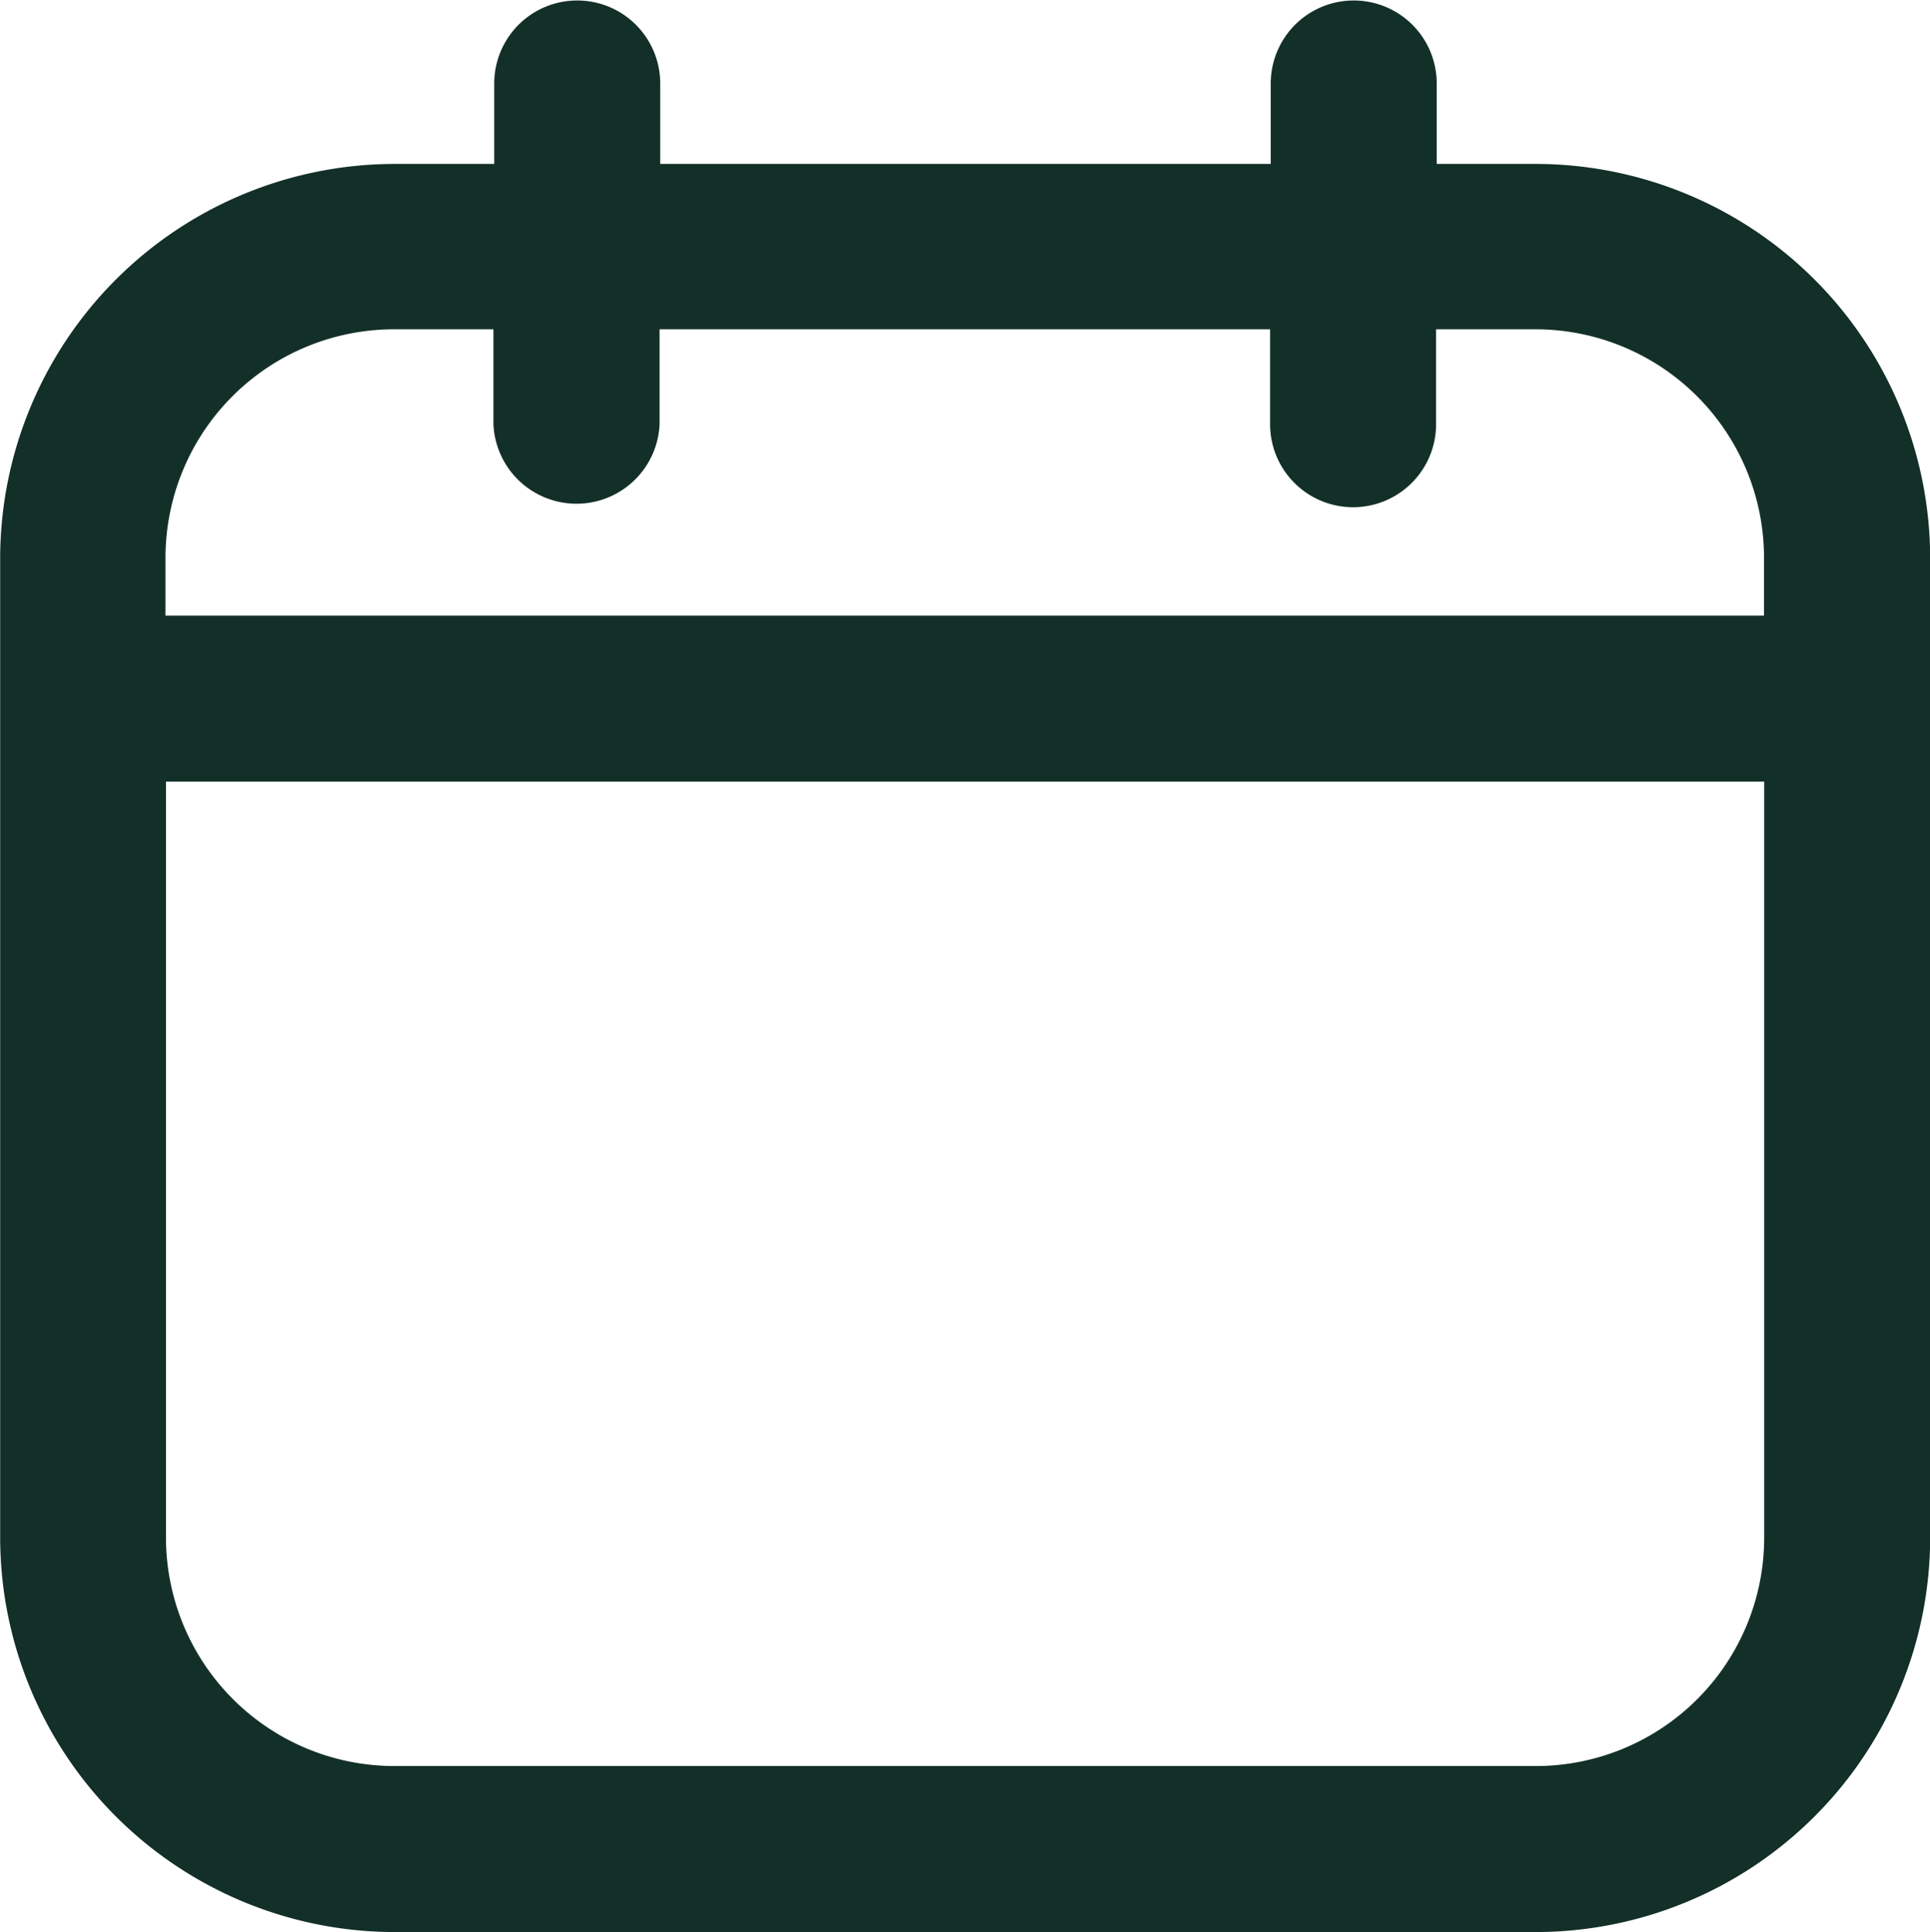
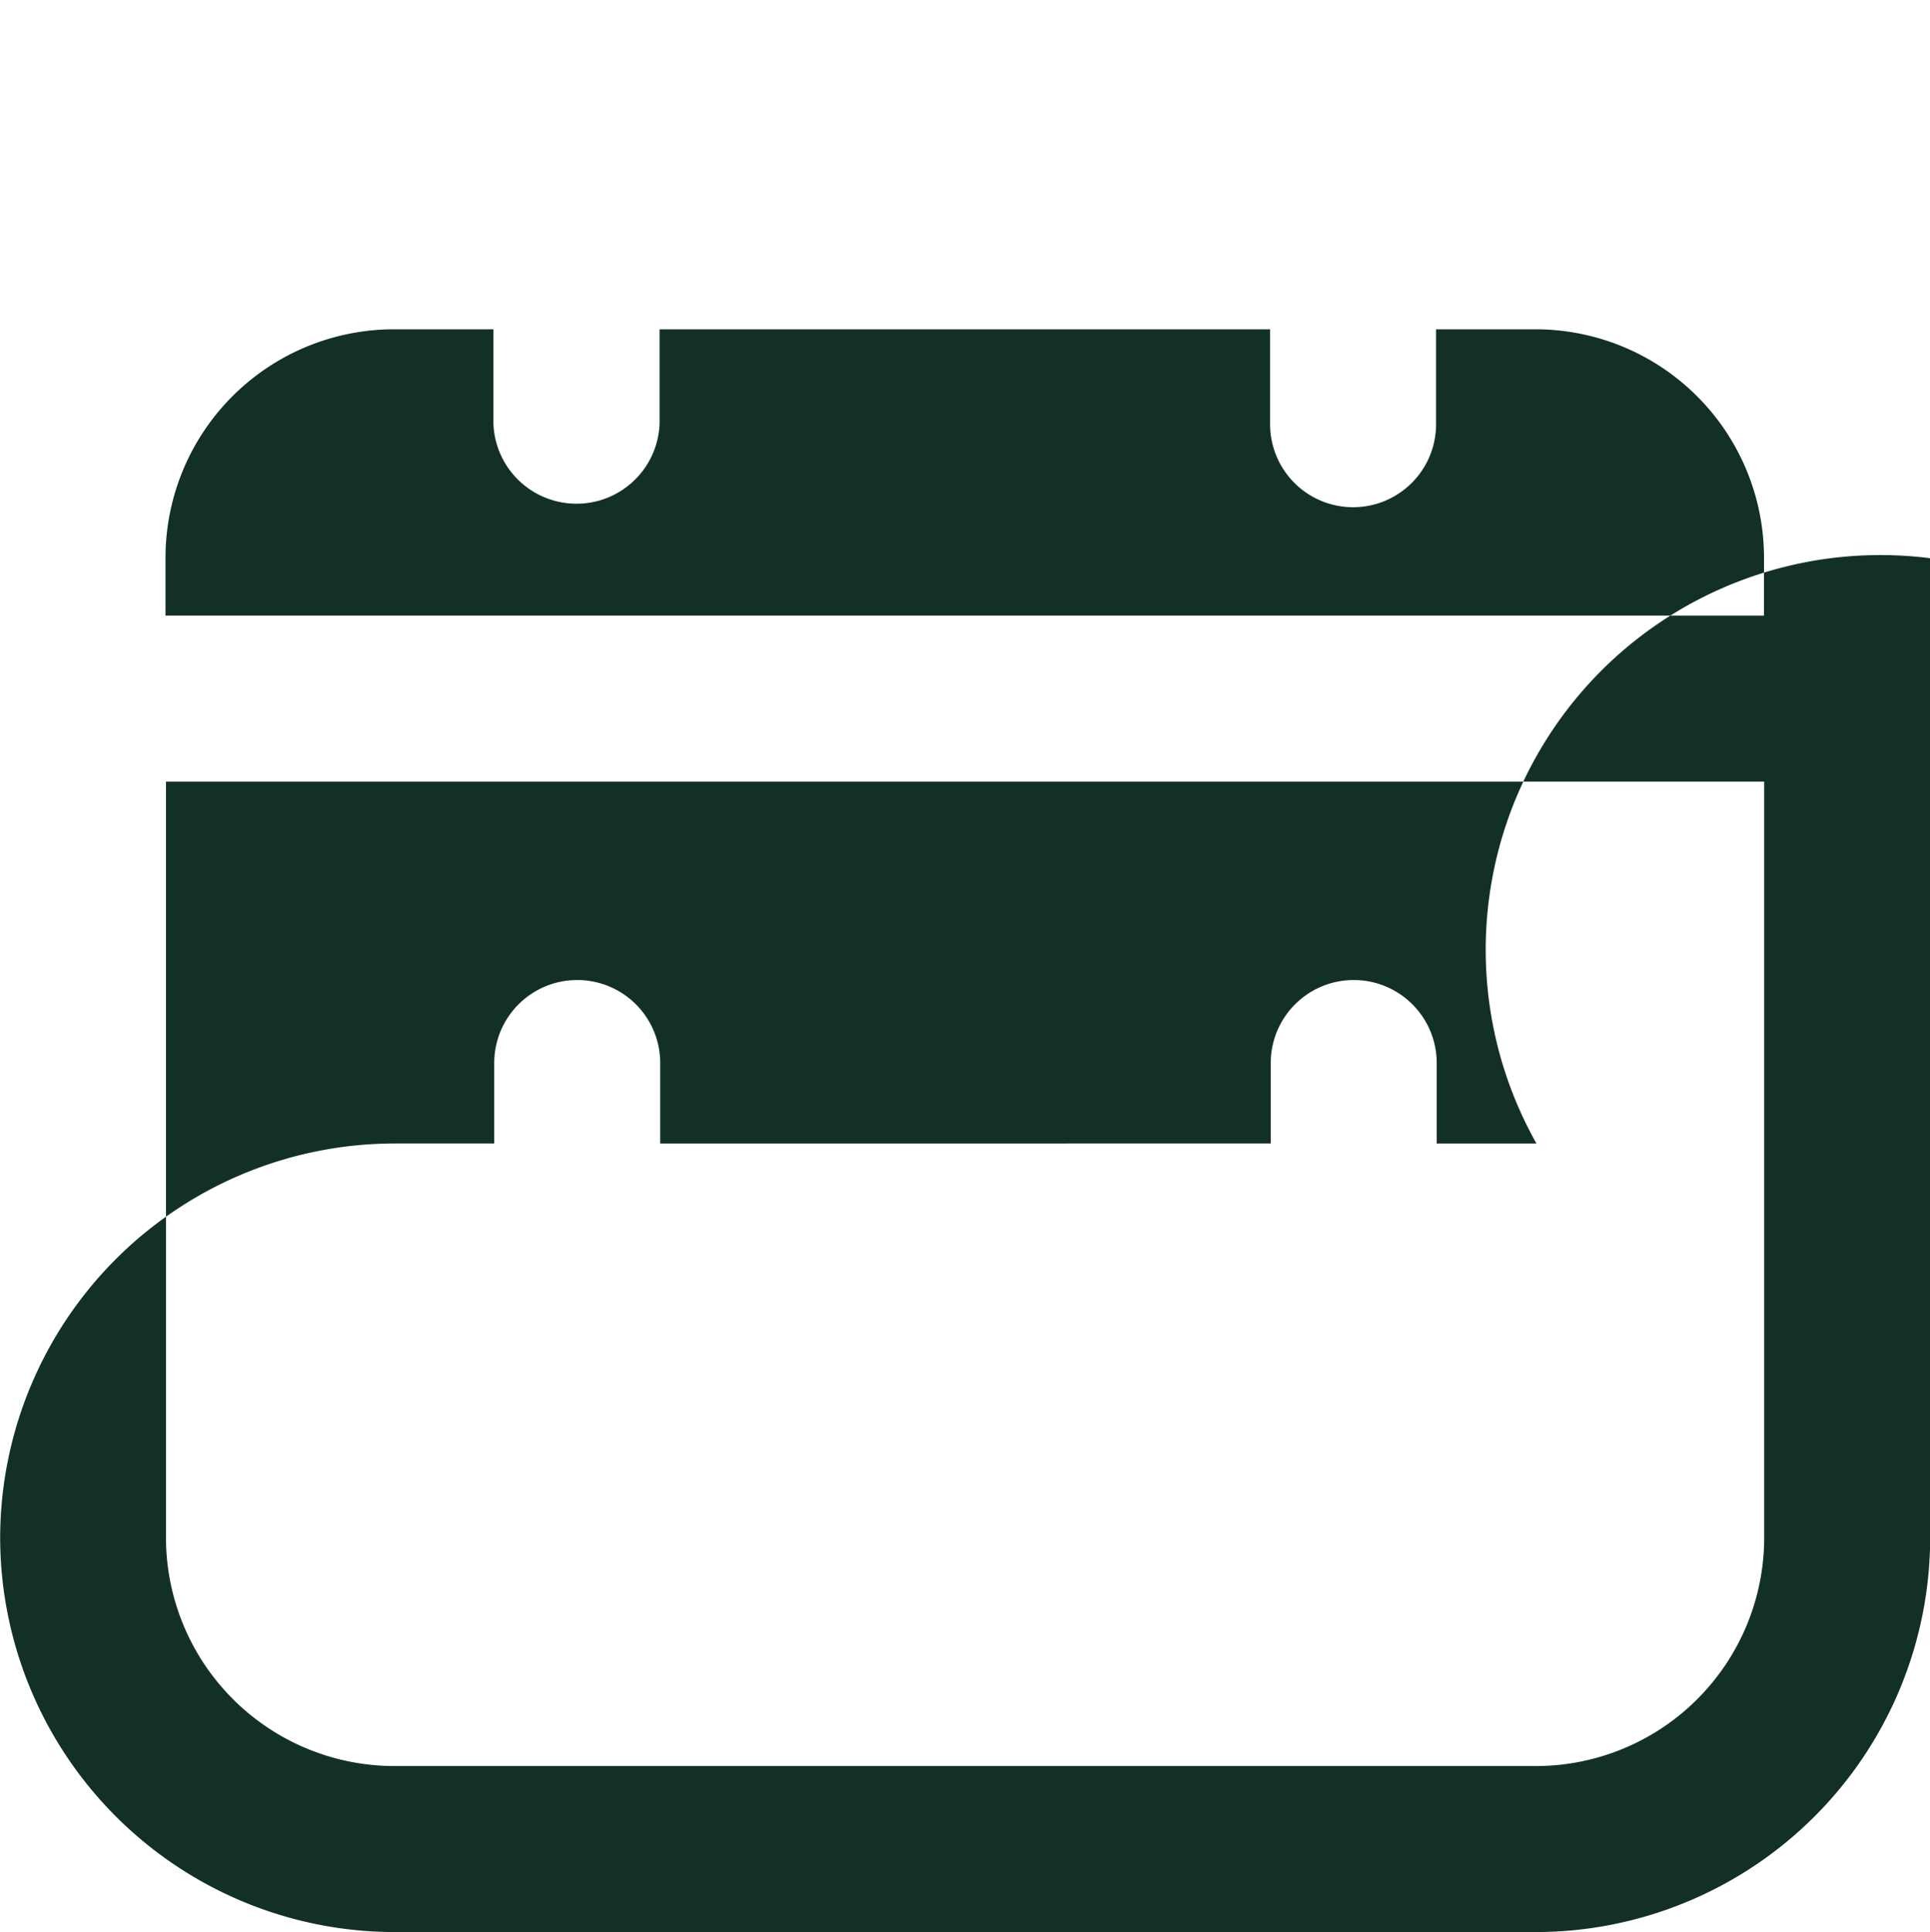
<svg xmlns="http://www.w3.org/2000/svg" width="12" height="12.01" viewBox="0 0 12 12.01">
-   <path id="calendar" d="M16.451,12.263A2.455,2.455,0,0,1,14,9.812V3.723a2.455,2.455,0,0,1,2.452-2.451h.62v-.5a.516.516,0,0,1,1.032,0v.5H21.9v-.5a.516.516,0,1,1,1.032,0v.5h.62A2.454,2.454,0,0,1,26,3.723V9.812a2.454,2.454,0,0,1-2.451,2.451Zm-1.42-2.451a1.421,1.421,0,0,0,1.419,1.419h7.1a1.42,1.42,0,0,0,1.418-1.419v-4.7H15.031ZM24.967,4.08V3.723A1.421,1.421,0,0,0,23.548,2.3h-.62V2.89a.516.516,0,1,1-1.032,0V2.3H18.1V2.89a.517.517,0,0,1-1.033,0V2.3h-.62a1.421,1.421,0,0,0-1.419,1.419V4.08Z" transform="translate(-13.999 -0.253)" fill="#133028" />
+   <path id="calendar" d="M16.451,12.263A2.455,2.455,0,0,1,14,9.812a2.455,2.455,0,0,1,2.452-2.451h.62v-.5a.516.516,0,0,1,1.032,0v.5H21.9v-.5a.516.516,0,1,1,1.032,0v.5h.62A2.454,2.454,0,0,1,26,3.723V9.812a2.454,2.454,0,0,1-2.451,2.451Zm-1.42-2.451a1.421,1.421,0,0,0,1.419,1.419h7.1a1.42,1.42,0,0,0,1.418-1.419v-4.7H15.031ZM24.967,4.08V3.723A1.421,1.421,0,0,0,23.548,2.3h-.62V2.89a.516.516,0,1,1-1.032,0V2.3H18.1V2.89a.517.517,0,0,1-1.033,0V2.3h-.62a1.421,1.421,0,0,0-1.419,1.419V4.08Z" transform="translate(-13.999 -0.253)" fill="#133028" />
</svg>